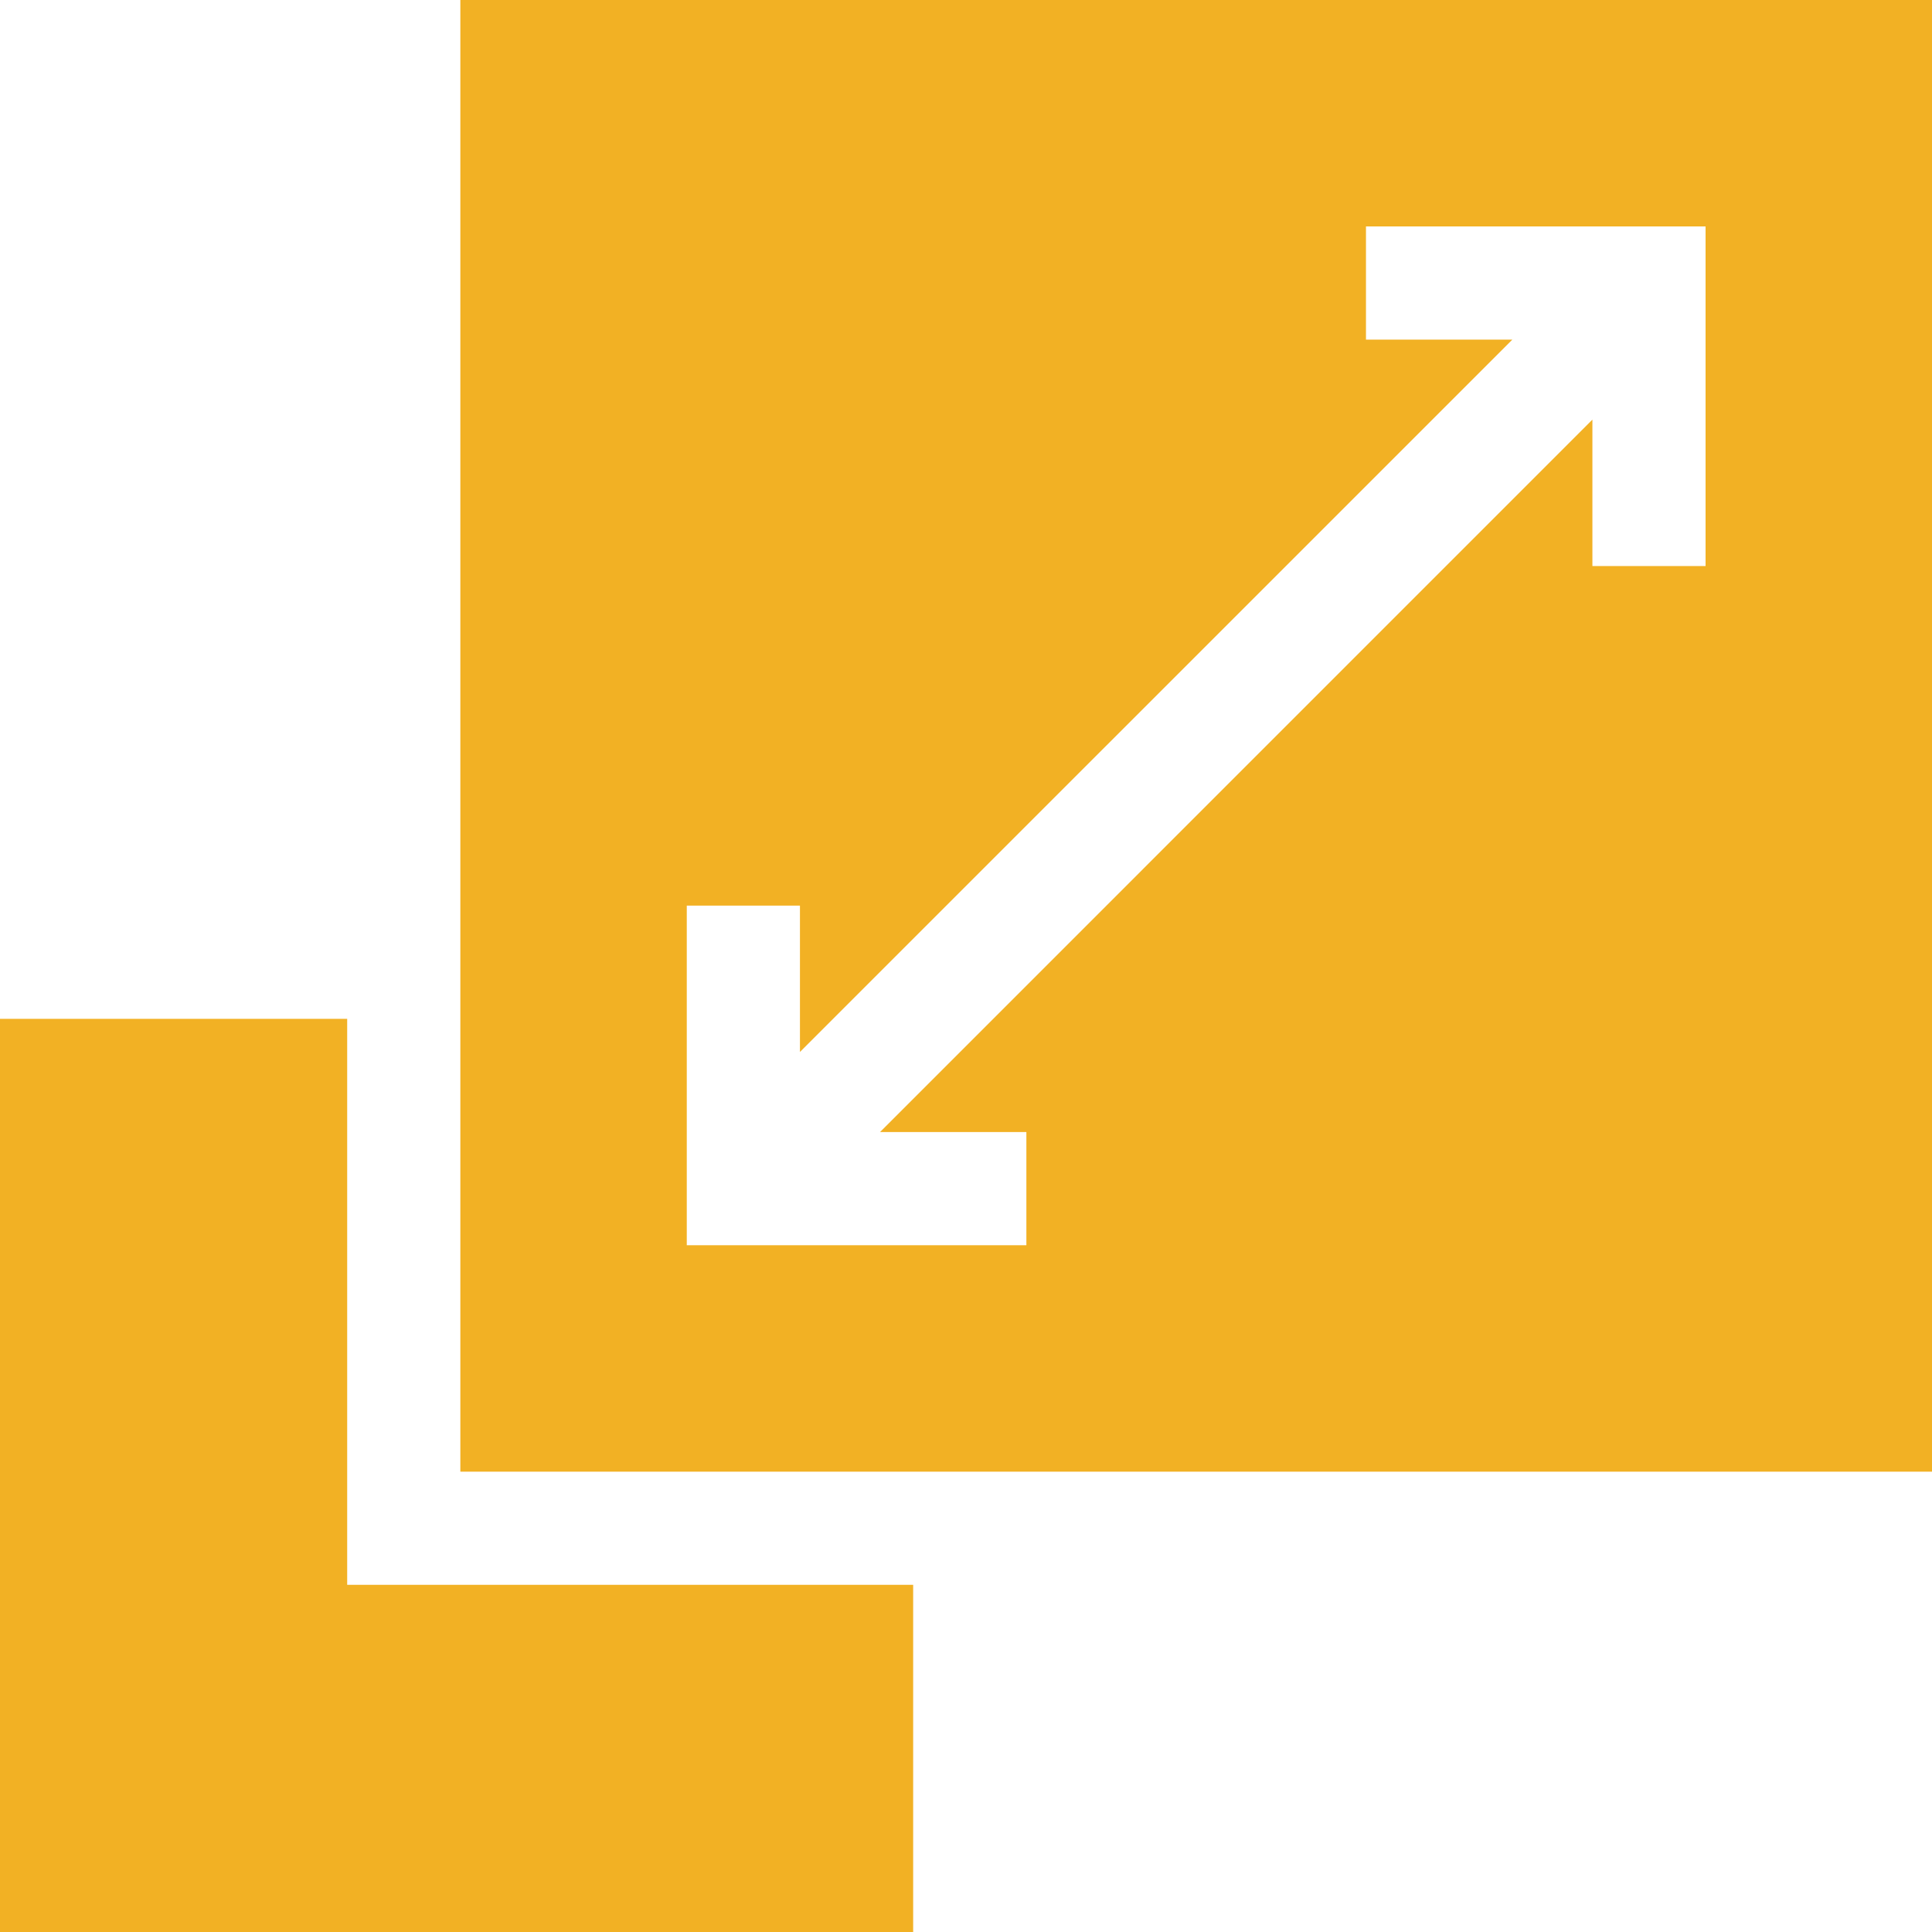
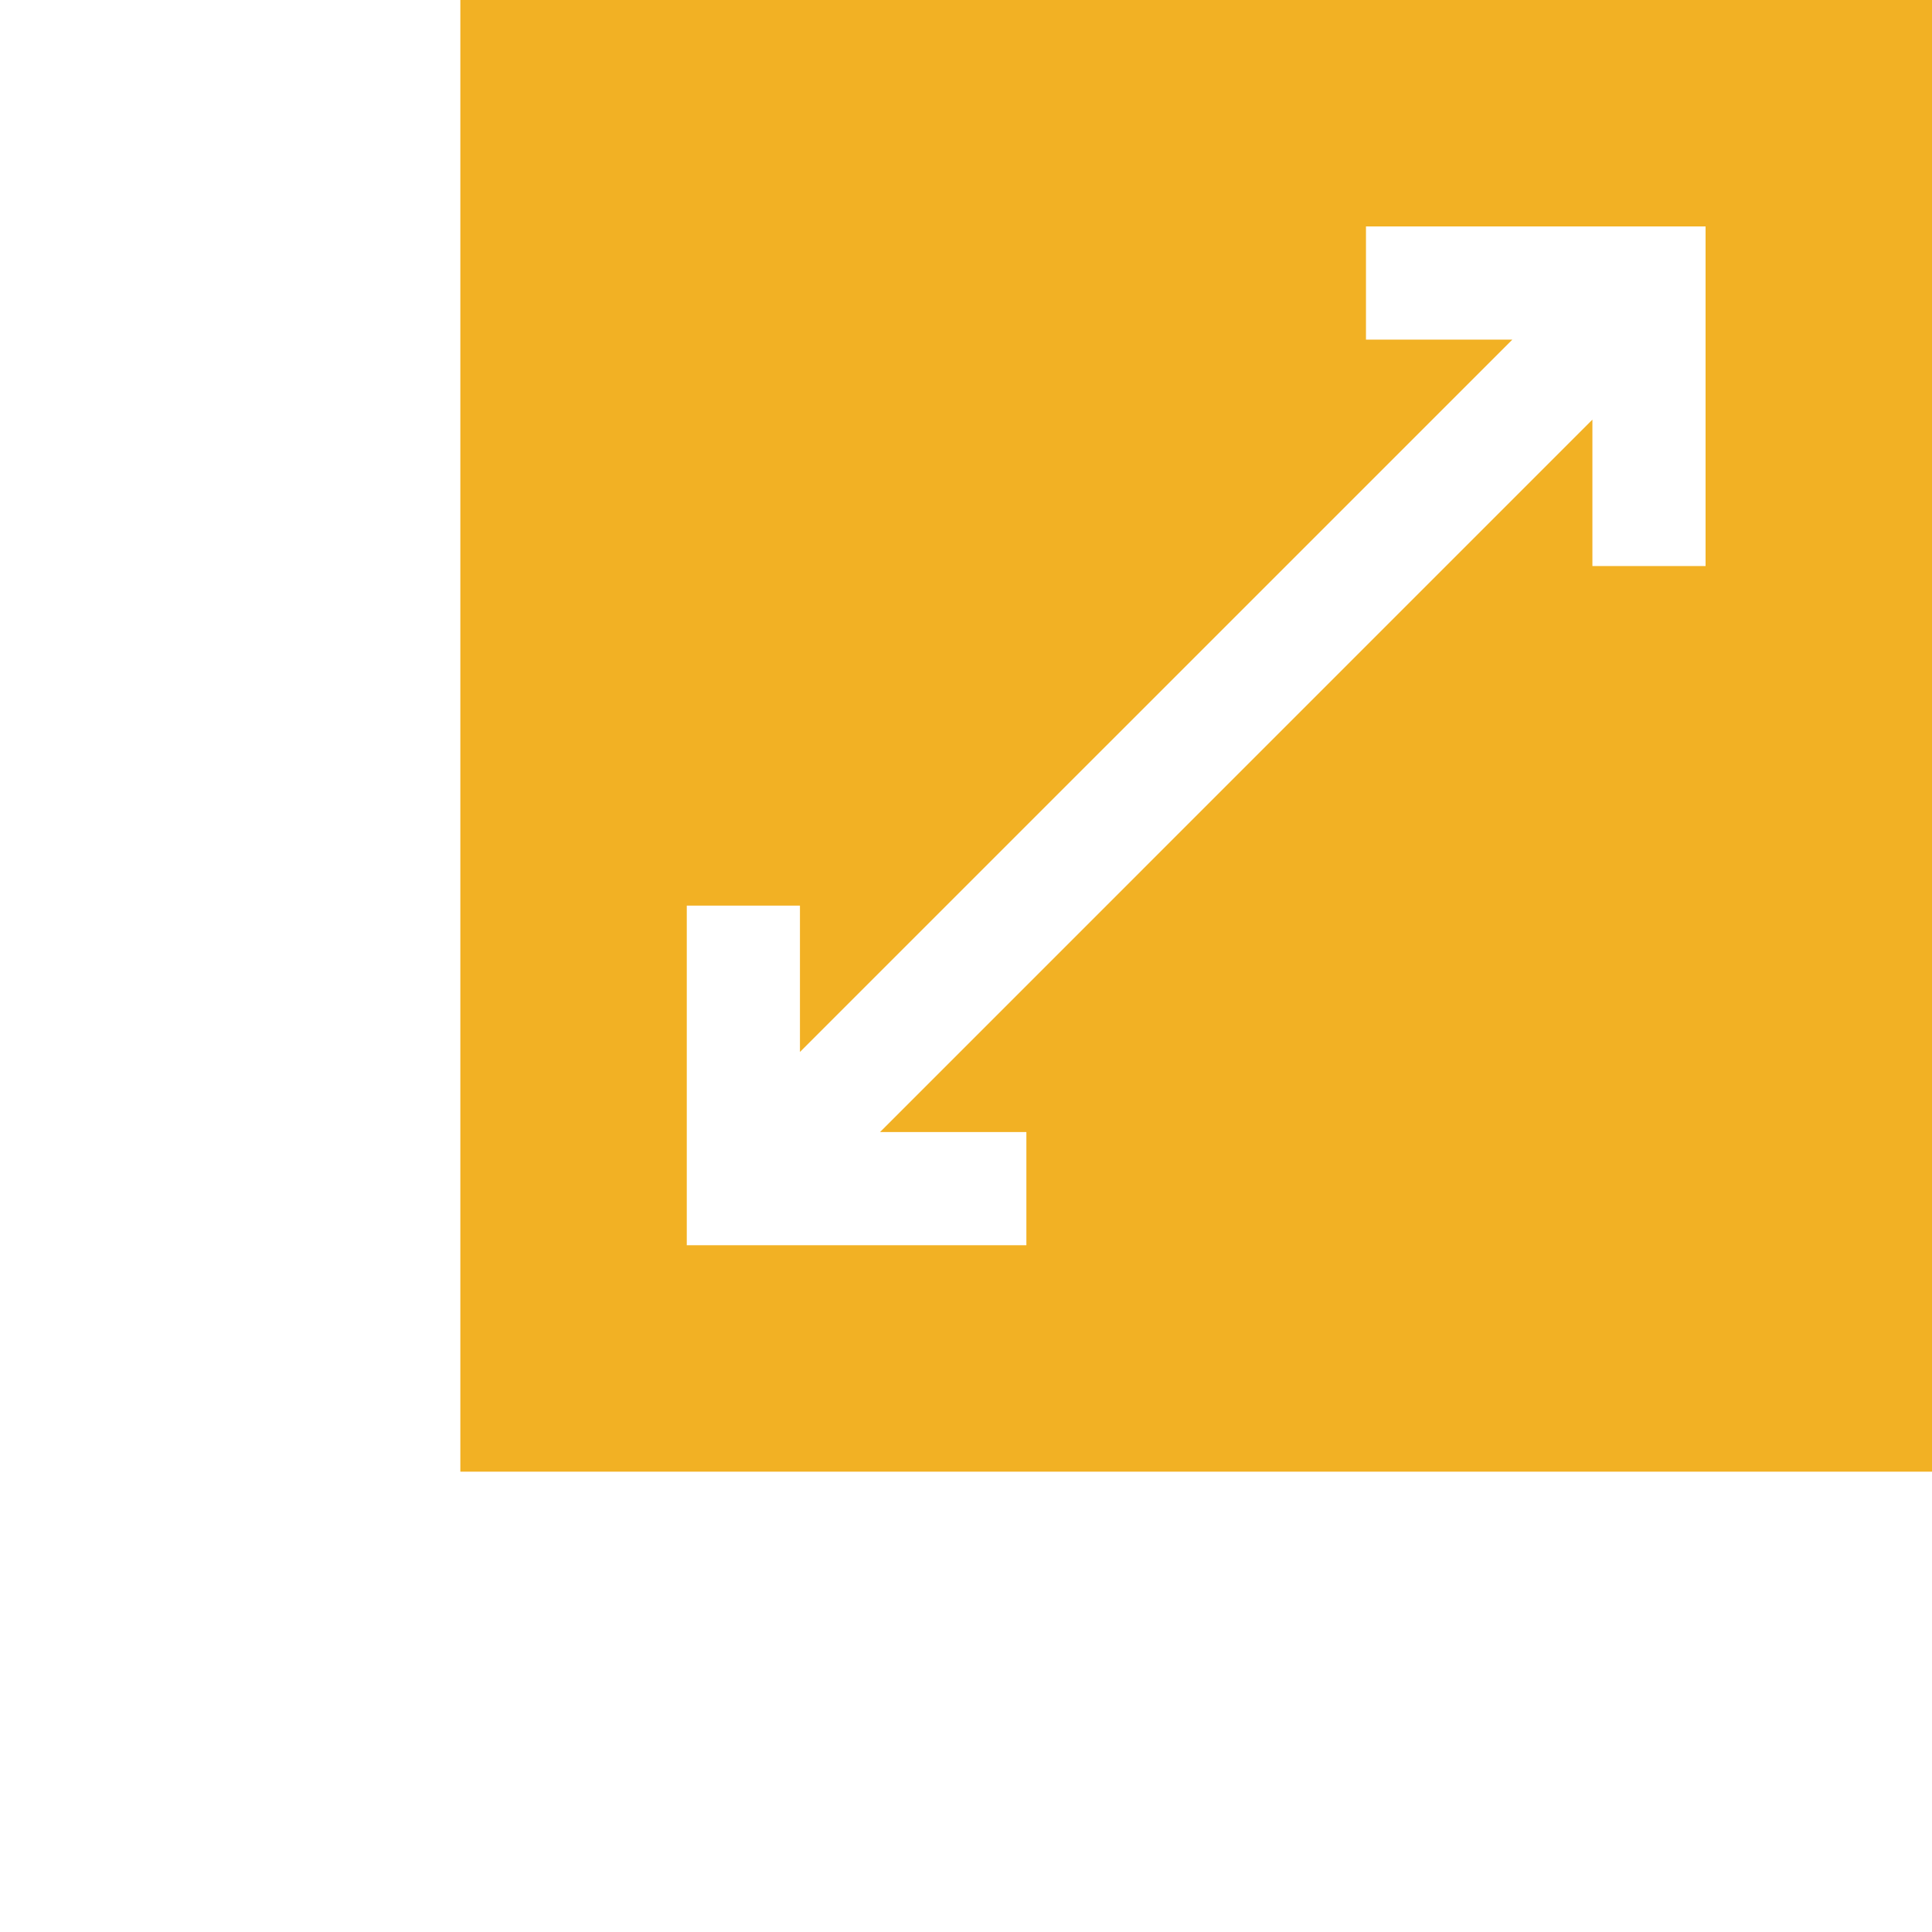
<svg xmlns="http://www.w3.org/2000/svg" width="40" height="40" viewBox="0 0 40 40" fill="none">
  <g clip-path="url(#clip0_17_84)">
    <path d="M9.531 0V30.469H40V0H9.531ZM35.312 11.719H32.969V8.688L18.22 23.438H21.25V25.781H14.219V18.75H16.562V21.78L31.312 7.031H28.281V4.688H35.312V11.719Z" fill="#F2B124" />
-     <path d="M7.188 32.812V21.094H0V40H18.906V32.812H7.188Z" fill="#F2B124" />
  </g>
  <defs>
    <clipPath id="clip0_17_84">
      <rect width="40" height="40" fill="white" />
    </clipPath>
  </defs>
</svg>